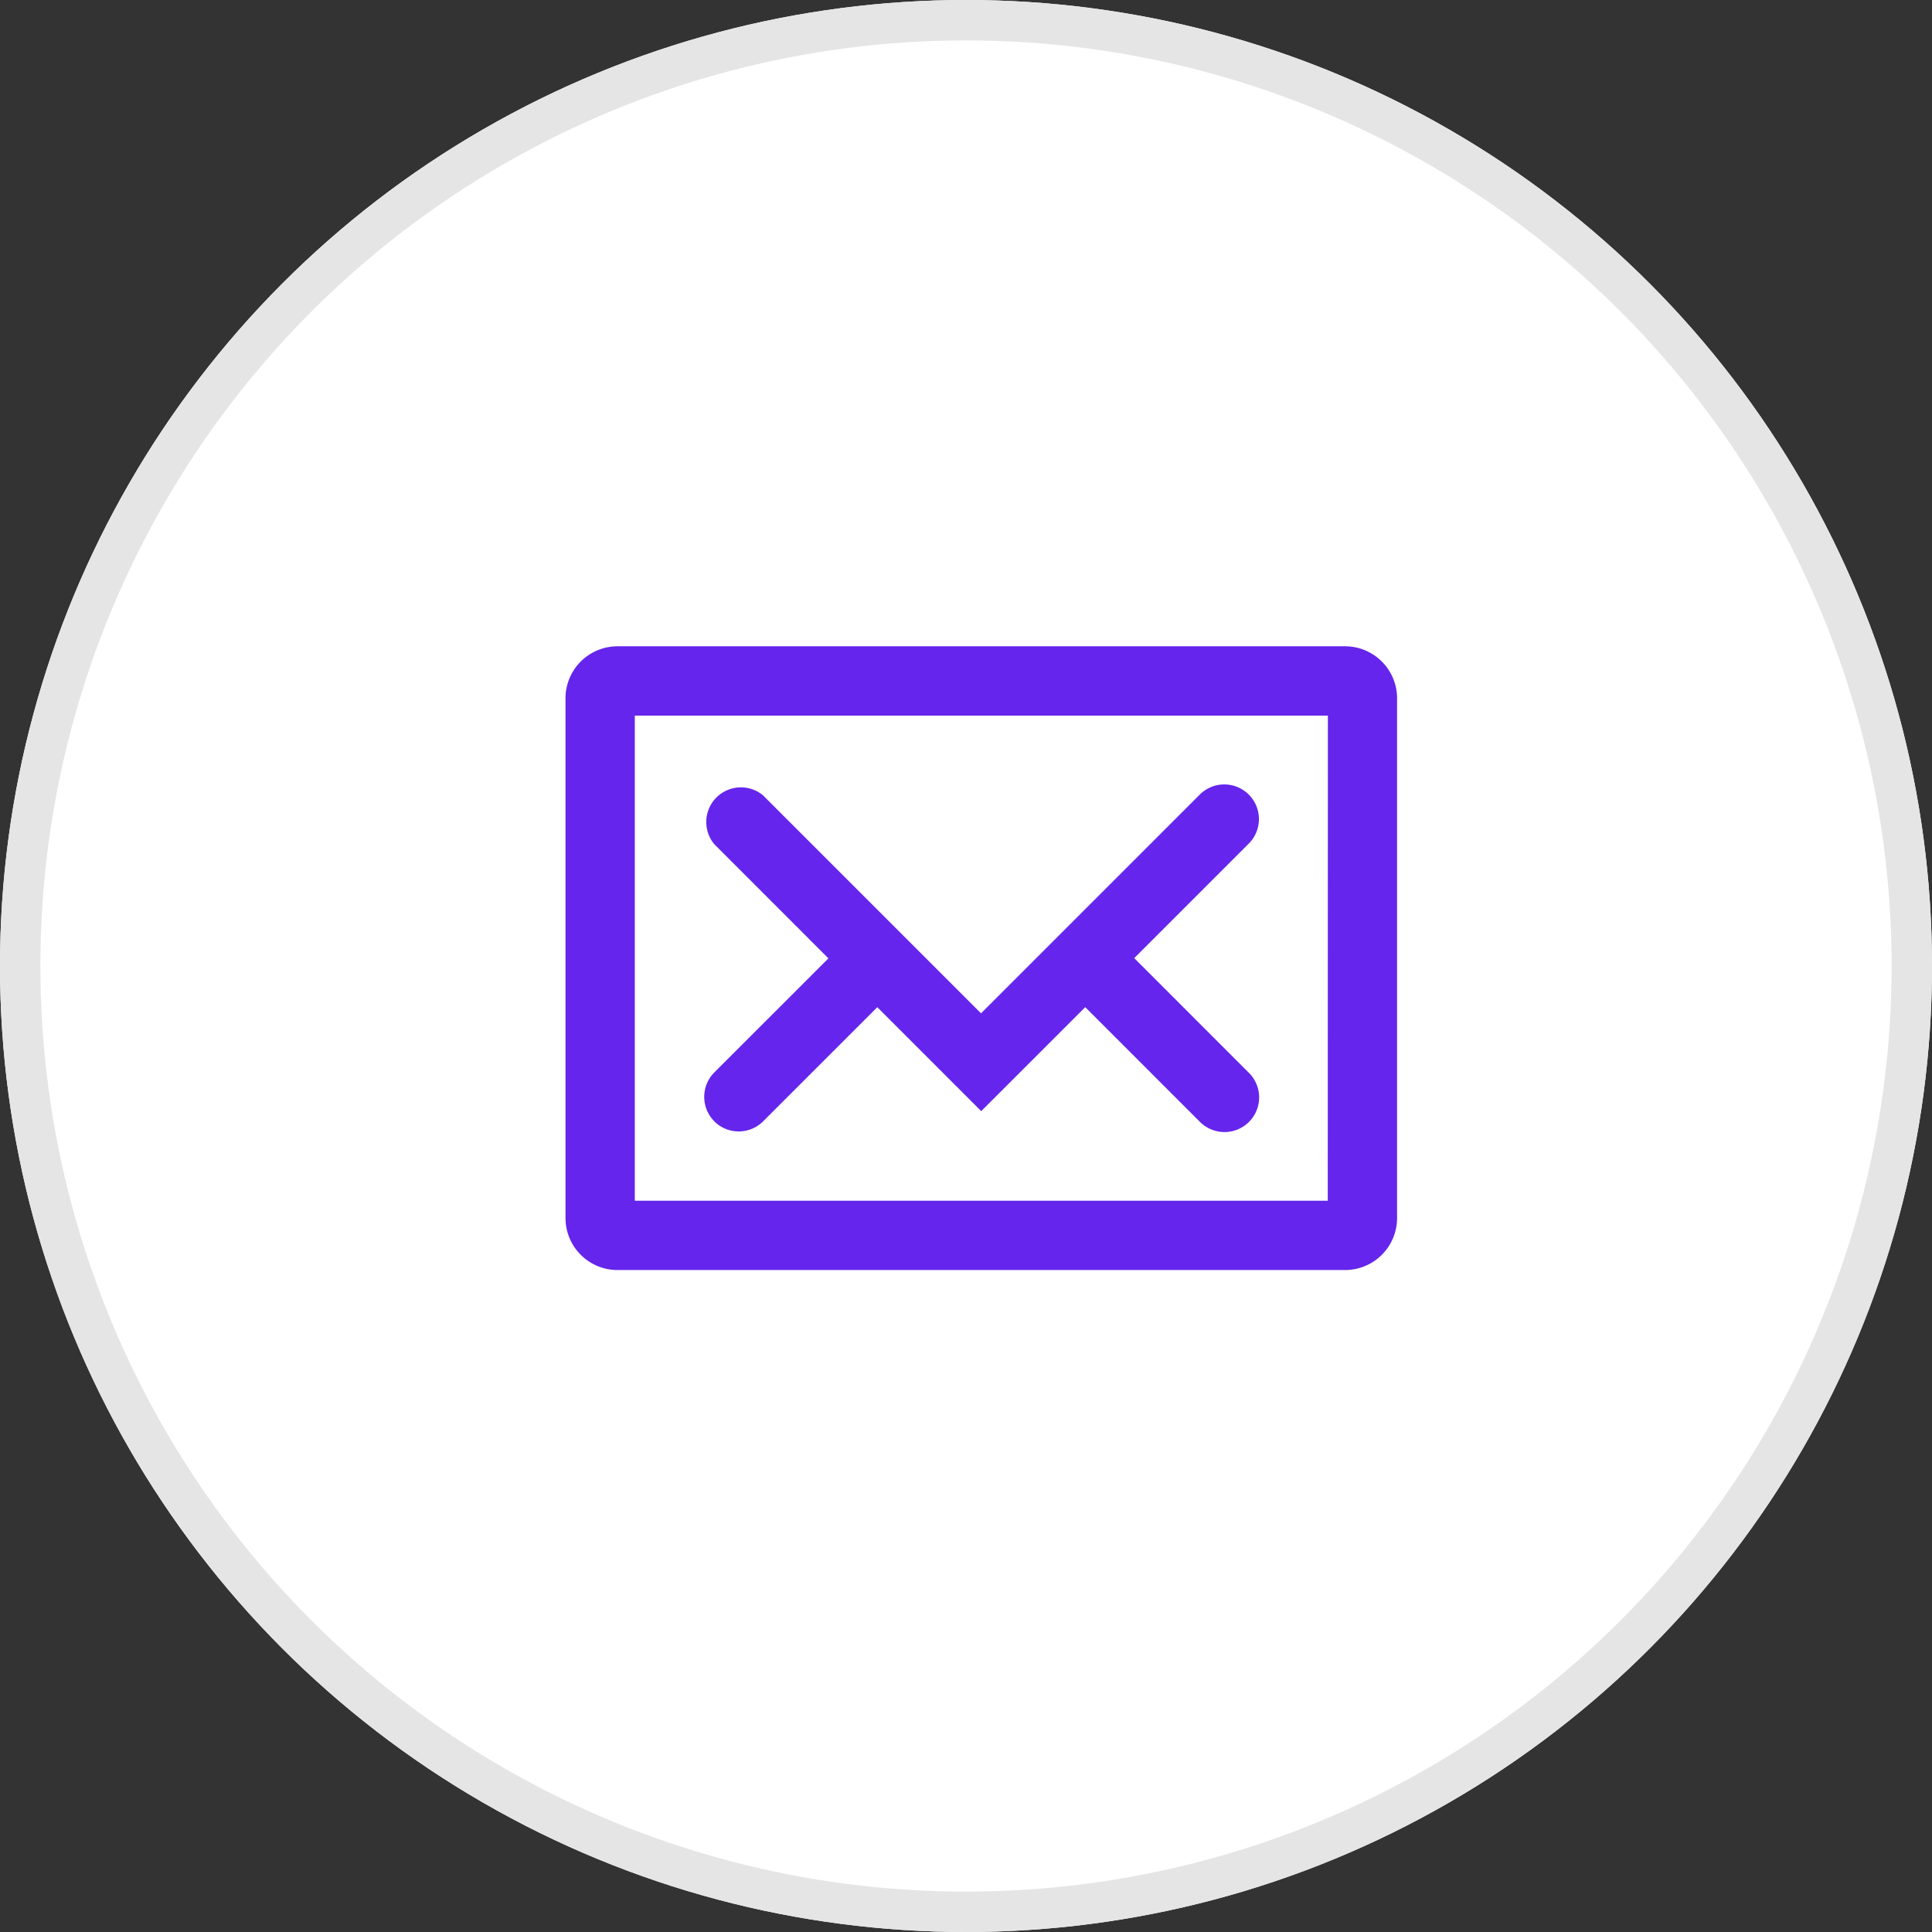
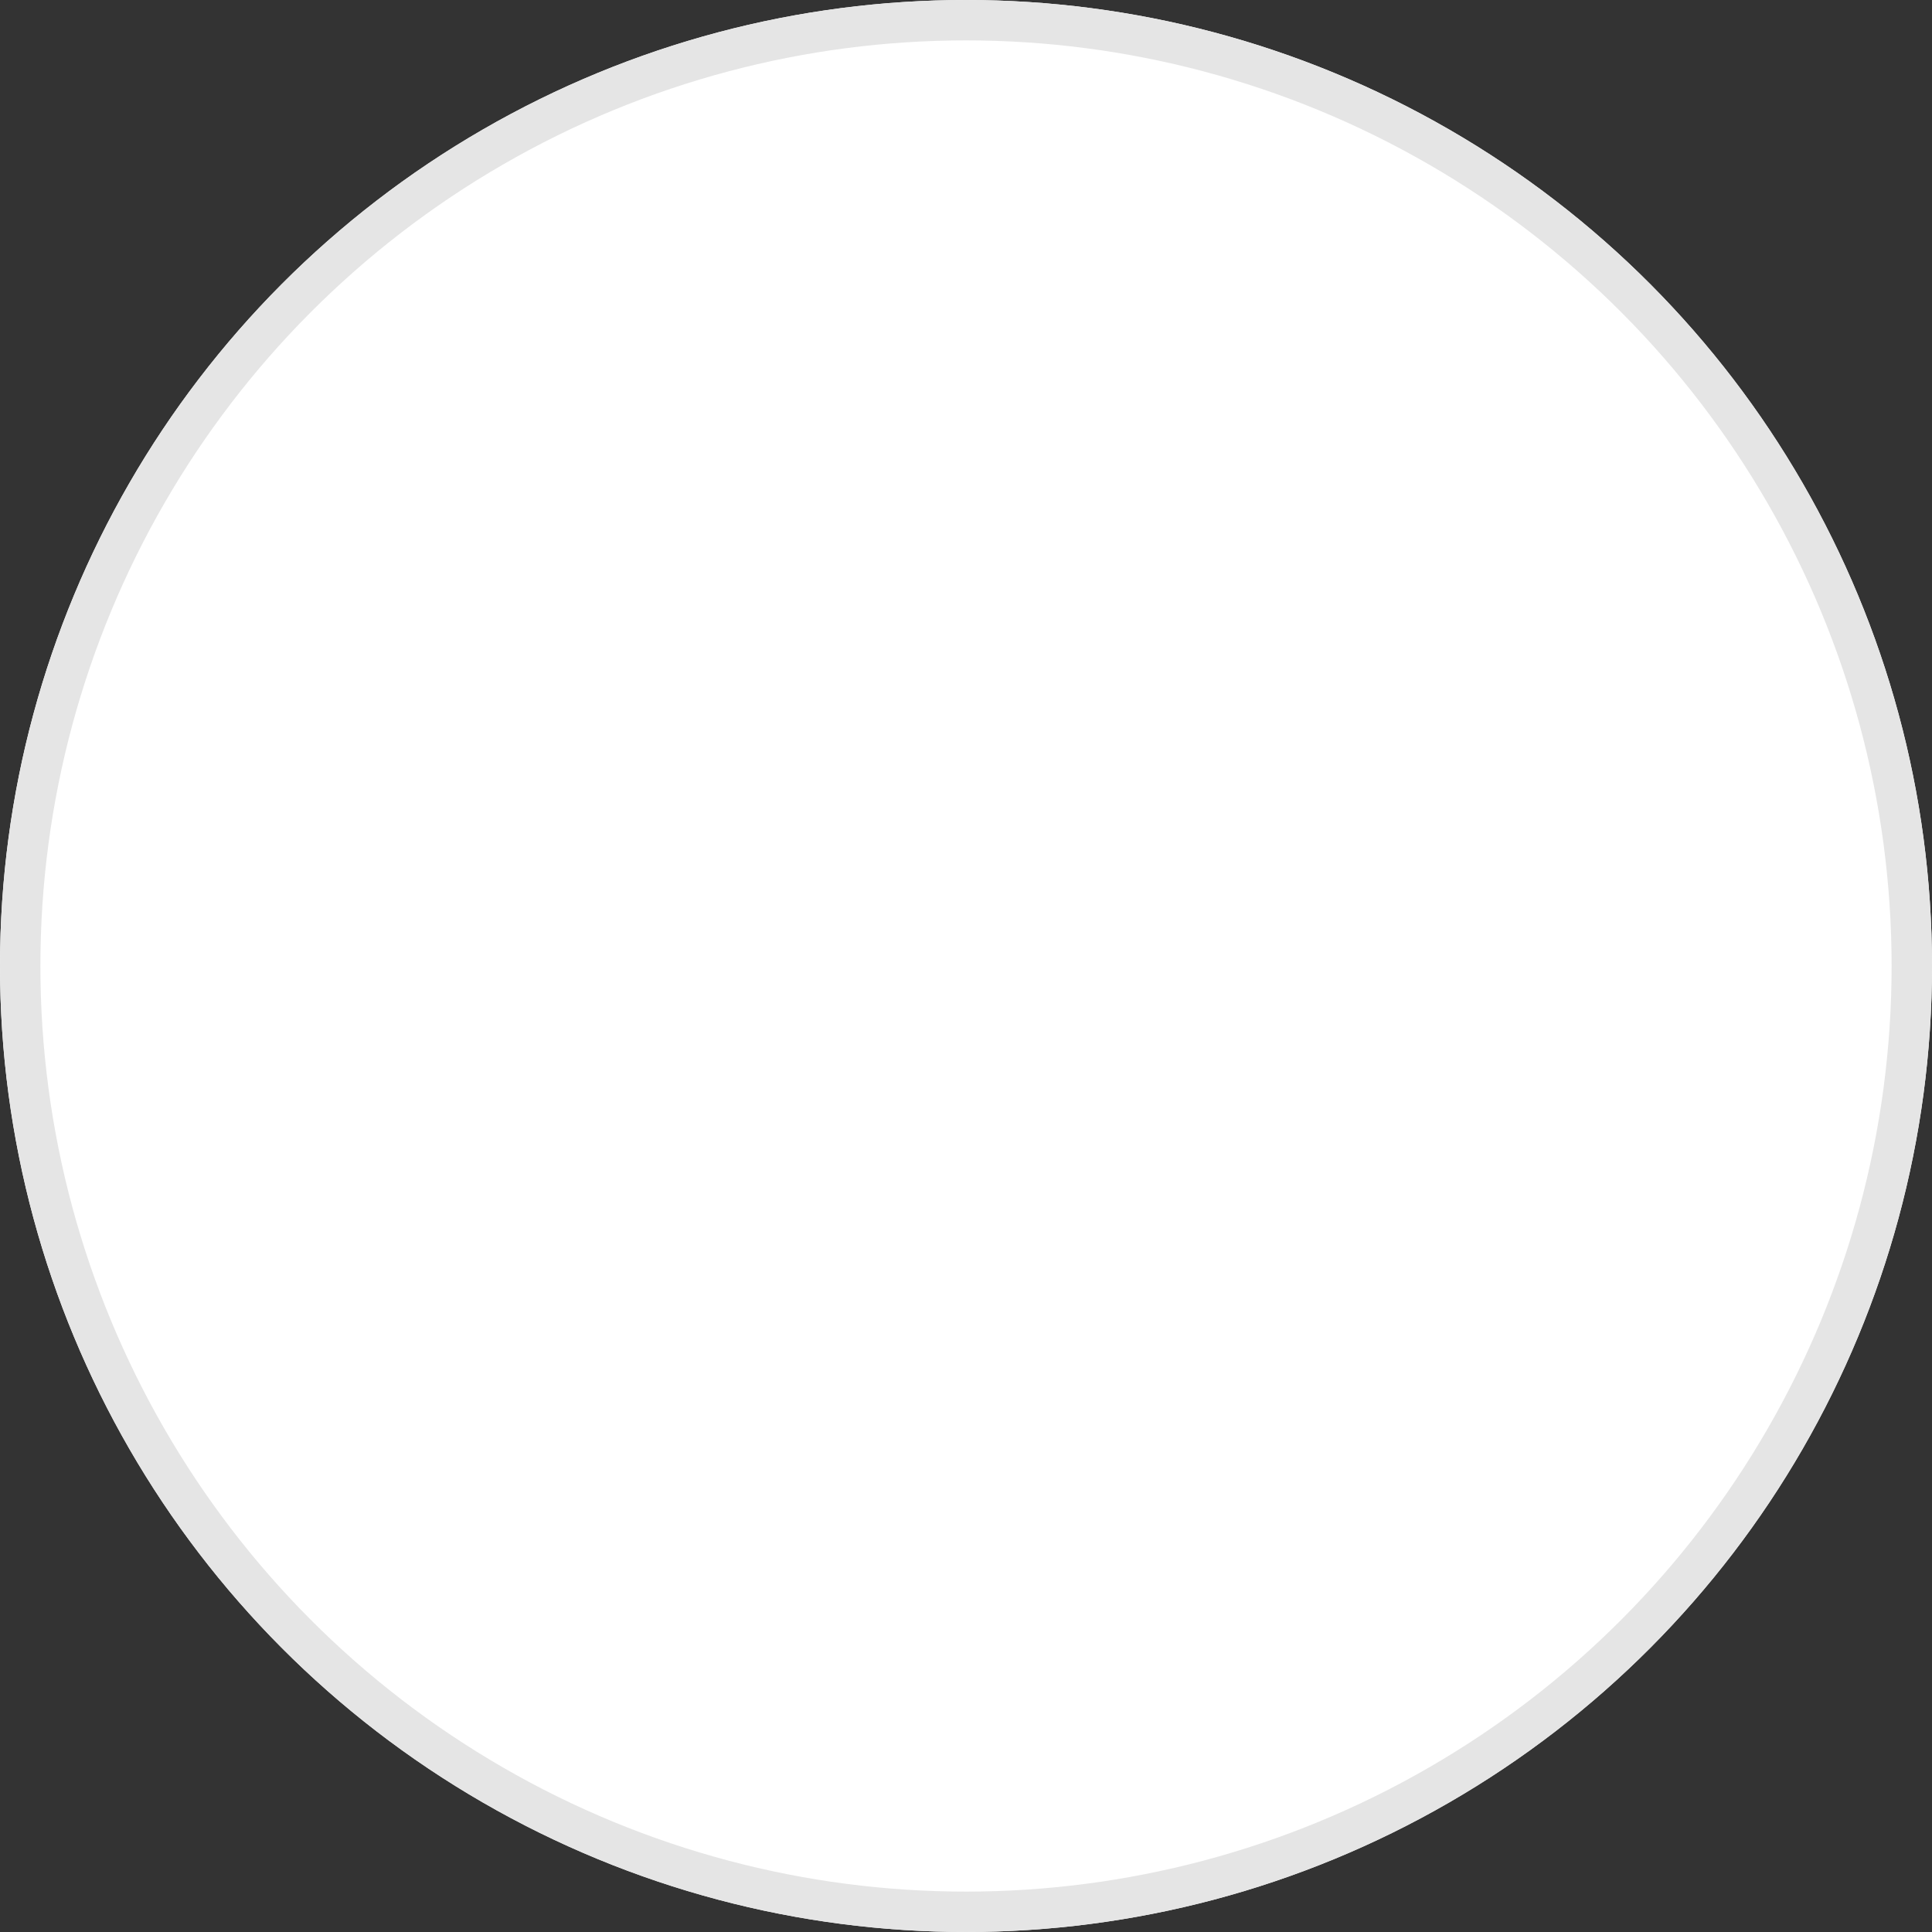
<svg xmlns="http://www.w3.org/2000/svg" width="47.83" height="47.83" viewBox="0 0 47.83 47.83">
  <rect x="0" y="0" width="47.83" height="47.83" fill="#333333" stroke="none" />
  <g transform="translate(-1375 -5799)">
    <g transform="translate(1375 5799)" fill="#fff" stroke="#e5e5e5" stroke-width="1">
      <circle cx="23.915" cy="23.915" r="23.915" stroke="none" />
      <circle cx="23.915" cy="23.915" r="23.415" fill="none" />
    </g>
-     <path d="M107.3,92H89.287A1.288,1.288,0,0,0,88,93.287v12.868a1.288,1.288,0,0,0,1.287,1.287H107.3a1.288,1.288,0,0,0,1.287-1.287V93.287A1.288,1.288,0,0,0,107.3,92Zm-.429,13.726H89.716V93.716h17.158Zm-15.19-1.967a.857.857,0,0,0,1.213,0l2.825-2.824,2.573,2.573,2.575-2.574,2.825,2.825a.858.858,0,1,0,1.213-1.213L102.08,99.72,104.9,96.9a.858.858,0,1,0-1.213-1.213l-5.4,5.4-5.4-5.4A.858.858,0,0,0,91.684,96.9l2.825,2.826-2.825,2.824a.857.857,0,0,0,0,1.209Z" transform="translate(1301 5723)" fill="#6525ec" />
  </g>
</svg>